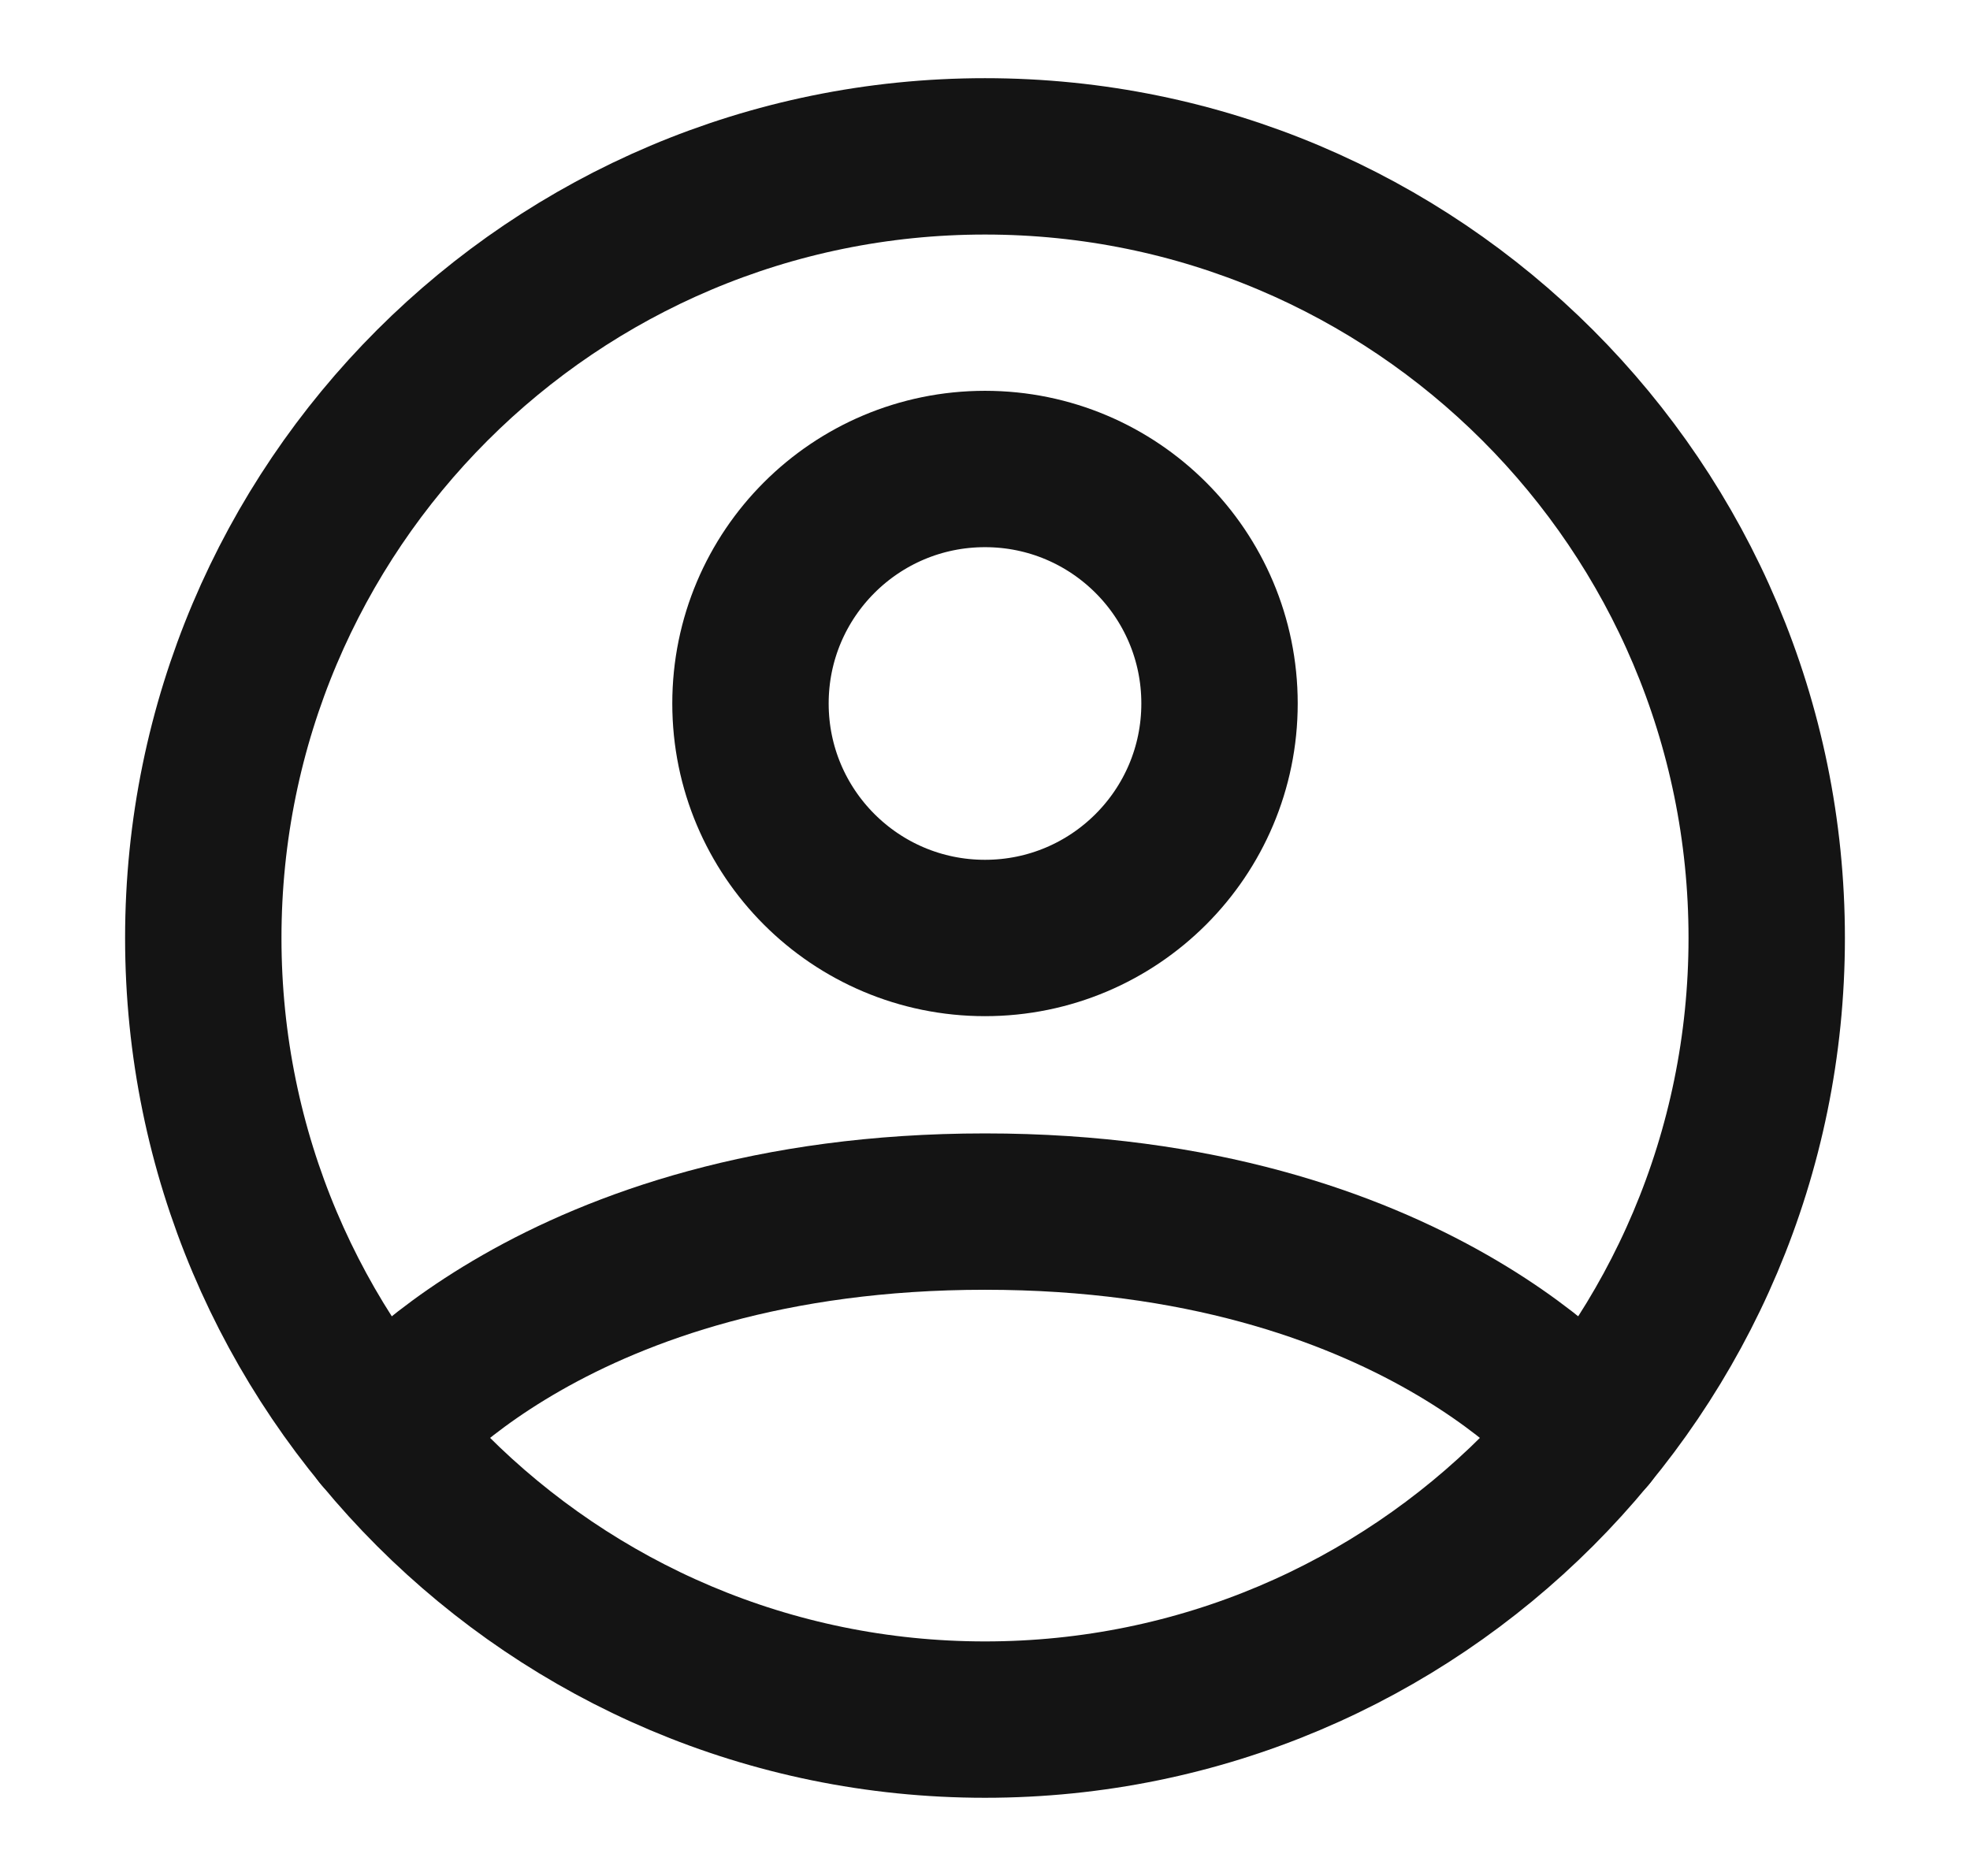
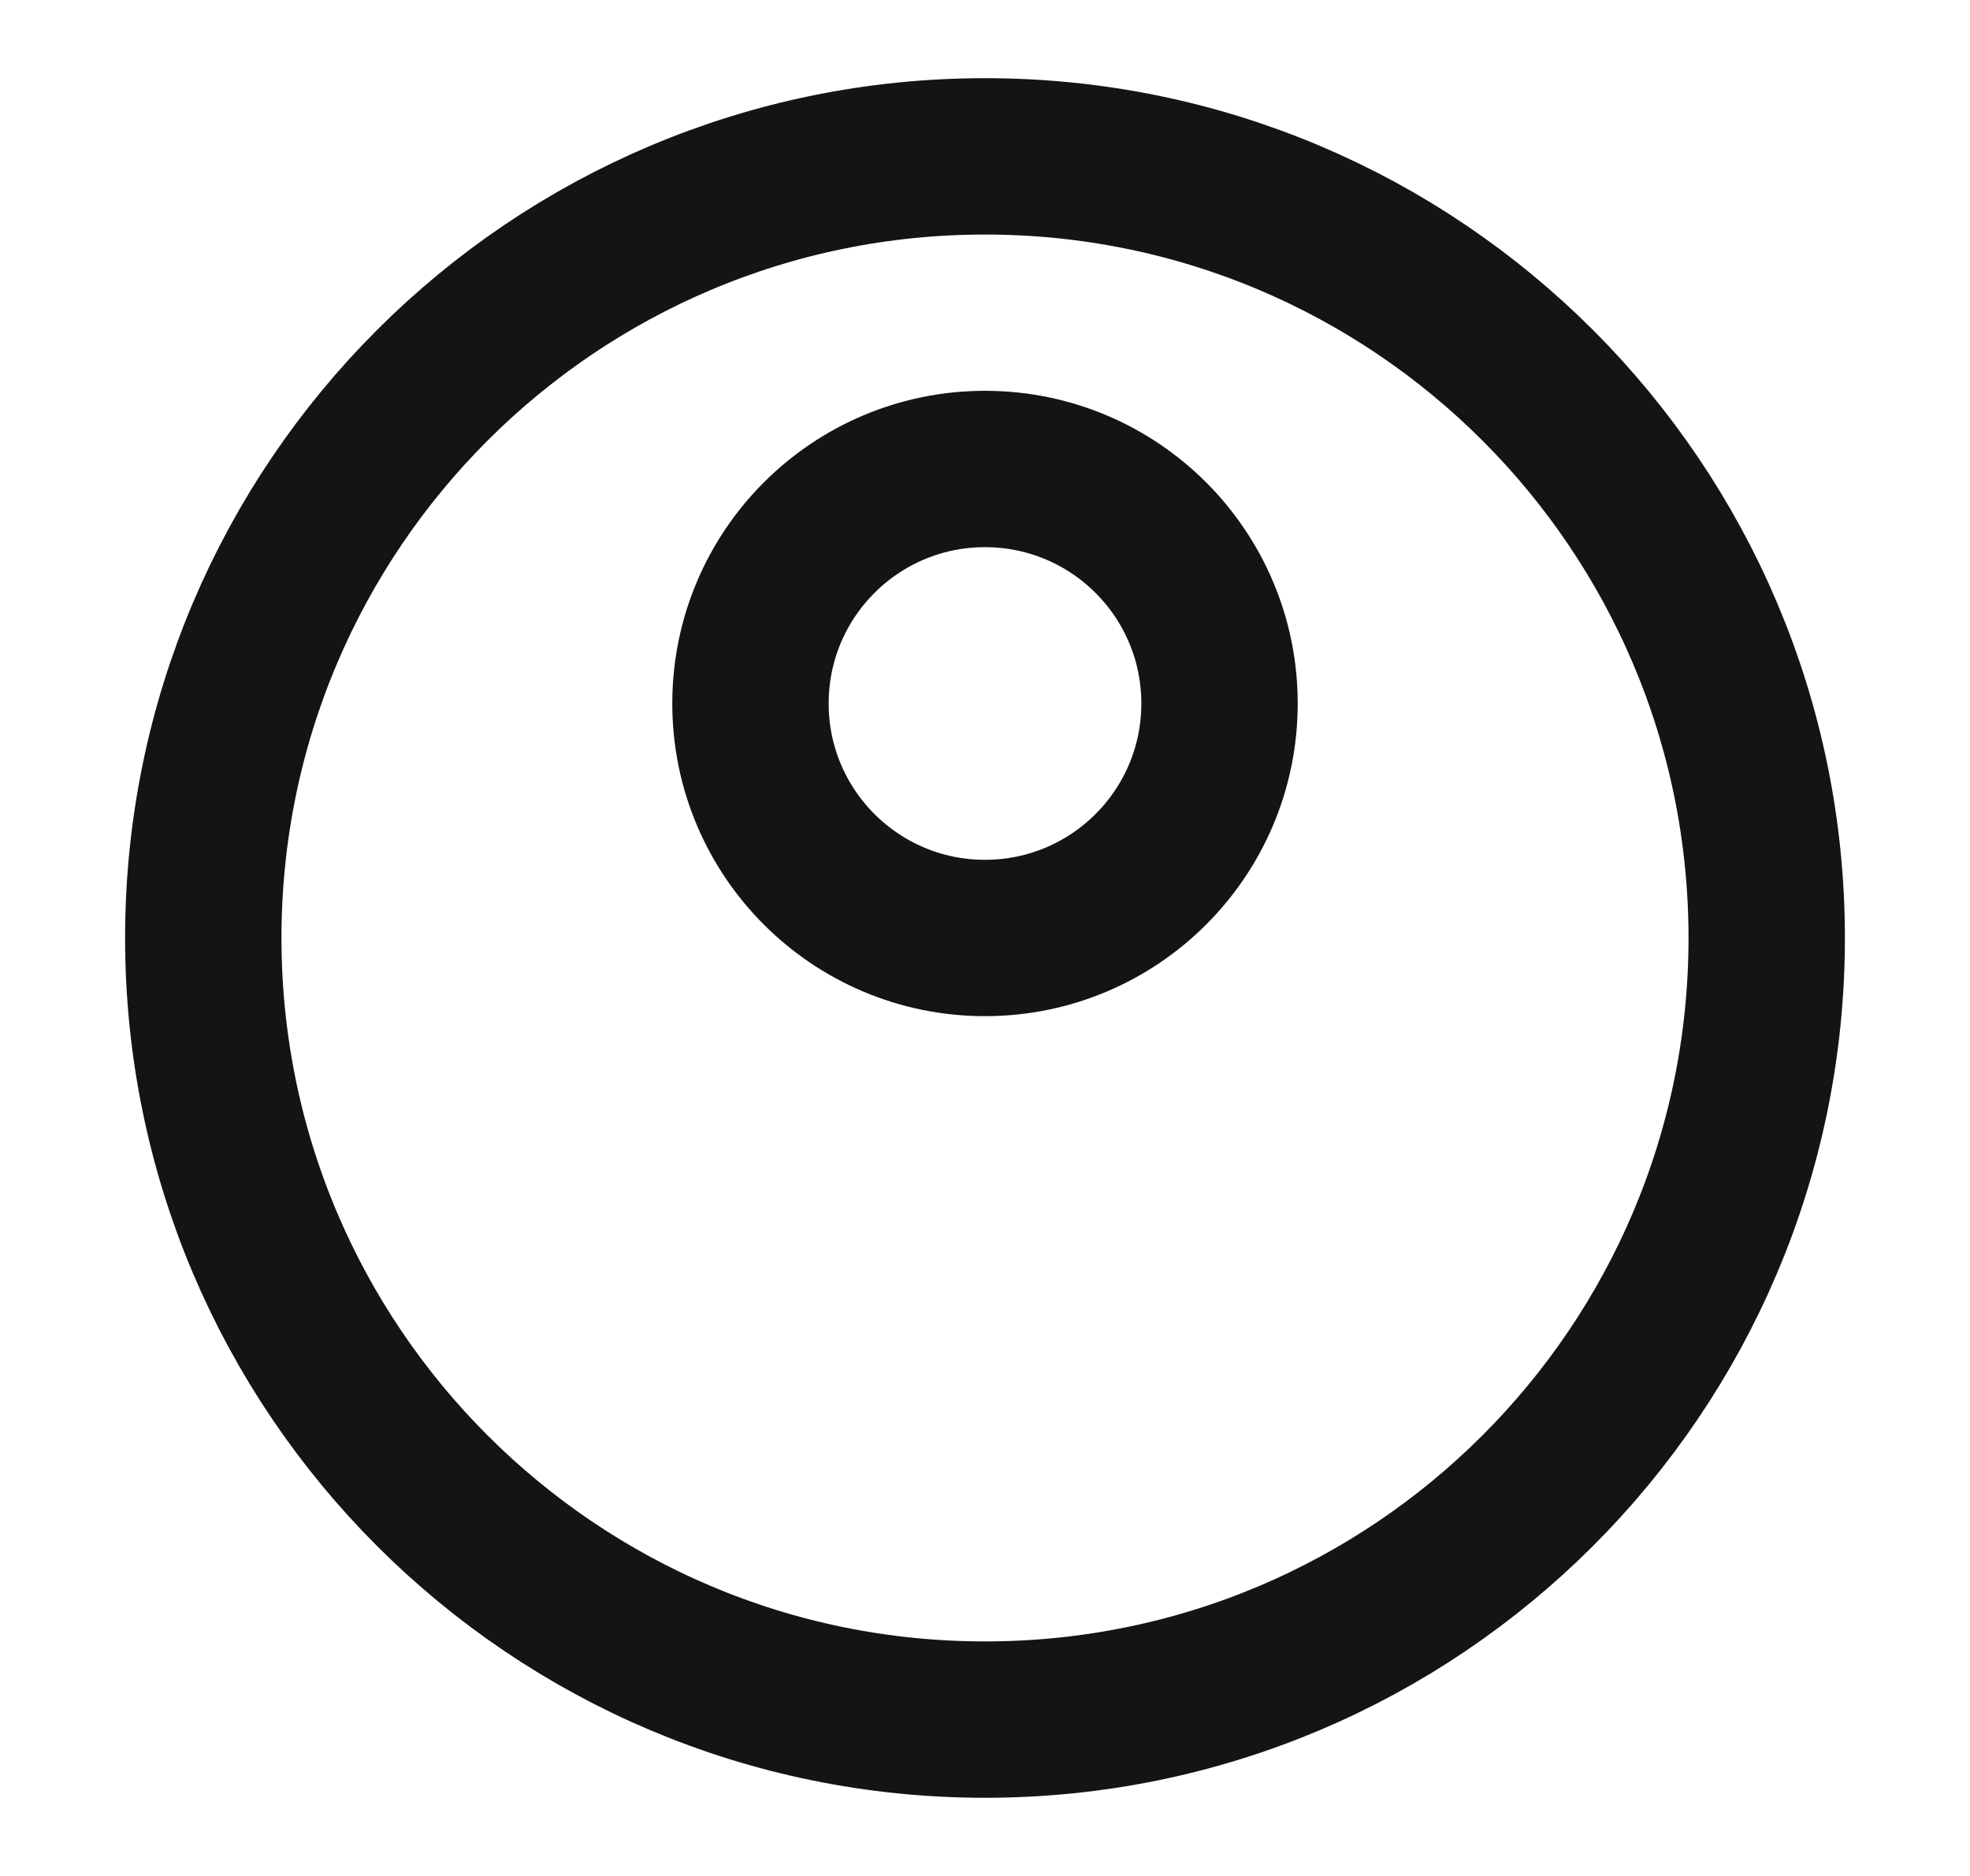
<svg xmlns="http://www.w3.org/2000/svg" width="21" height="20" viewBox="0 0 21 20" fill="none">
  <path d="M10.5 1.667C5.898 1.667 2.167 5.398 2.167 10C2.167 14.602 5.898 18.333 10.5 18.333C15.102 18.333 18.833 14.602 18.833 10C18.833 5.398 15.102 1.667 10.5 1.667Z" stroke="#141414" stroke-width="1.667" stroke-linecap="round" stroke-linejoin="round" />
-   <path d="M4.059 15.288C4.059 15.288 5.917 12.917 10.5 12.917C15.083 12.917 16.941 15.288 16.941 15.288" stroke="#141414" stroke-width="1.667" stroke-linecap="round" stroke-linejoin="round" />
  <path d="M10.5 10C11.881 10 13 8.881 13 7.5C13 6.119 11.881 5 10.5 5C9.119 5 8 6.119 8 7.5C8 8.881 9.119 10 10.5 10Z" stroke="#141414" stroke-width="1.667" stroke-linecap="round" stroke-linejoin="round" />
</svg>